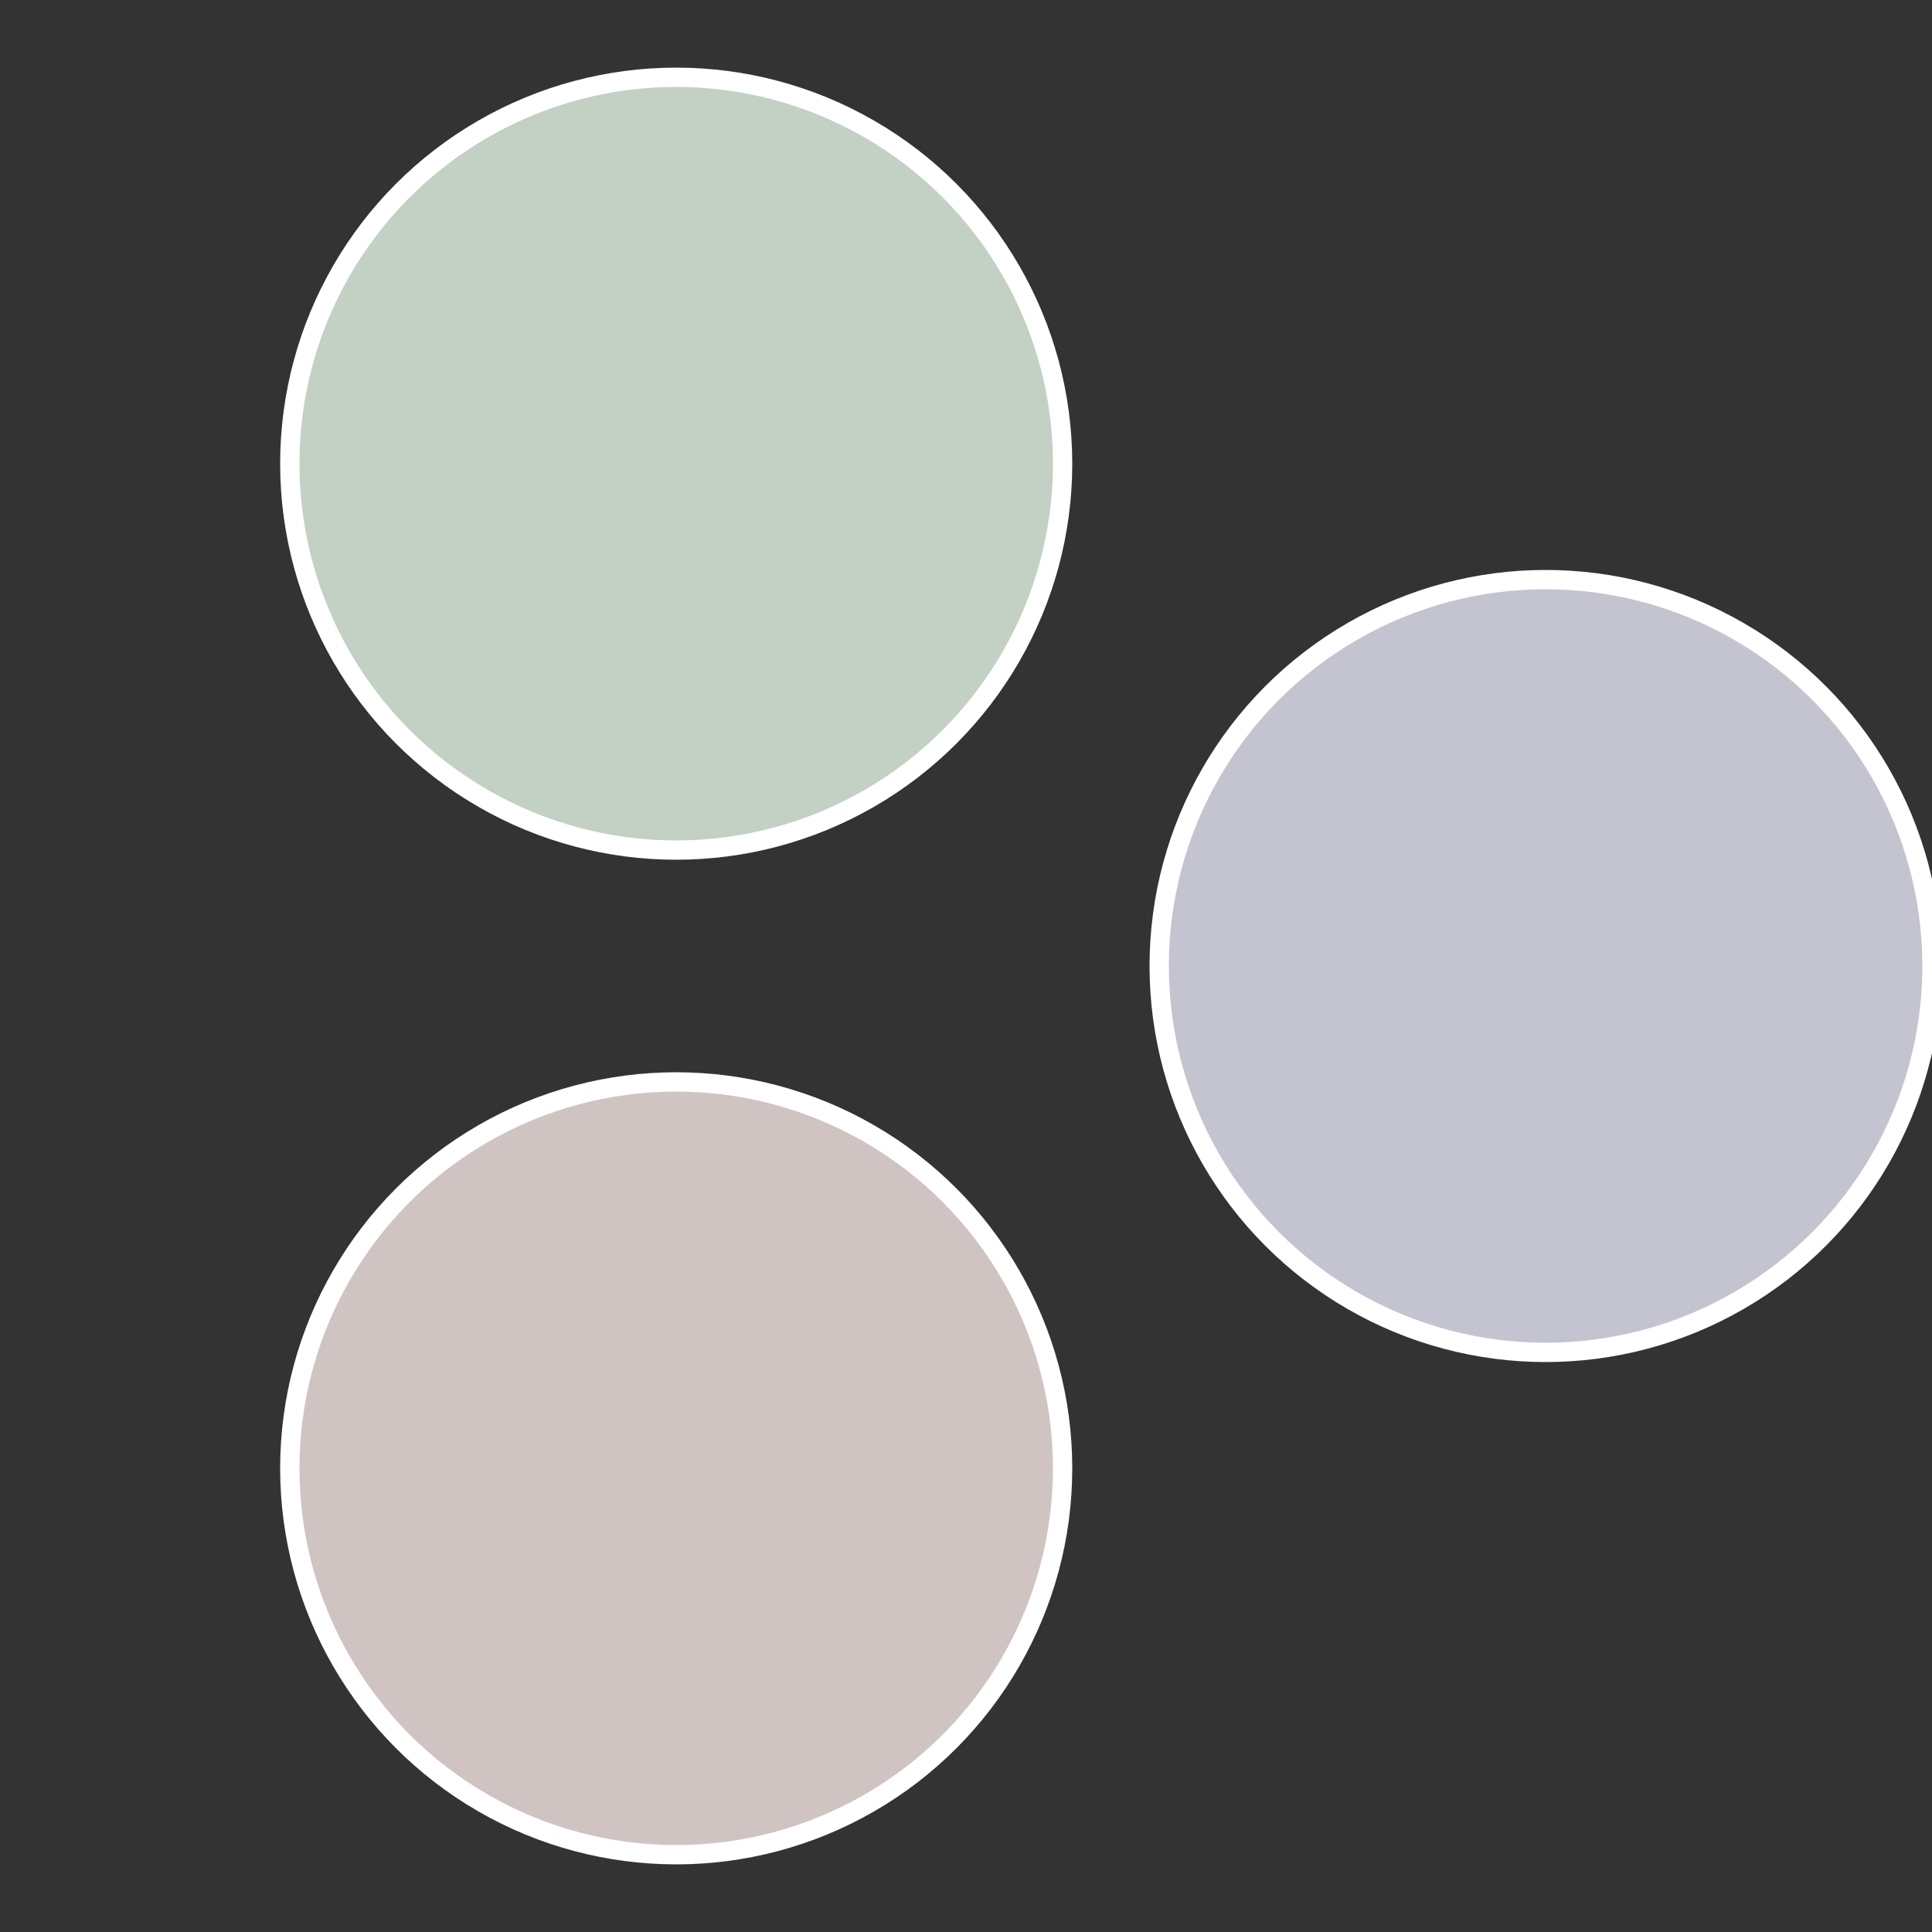
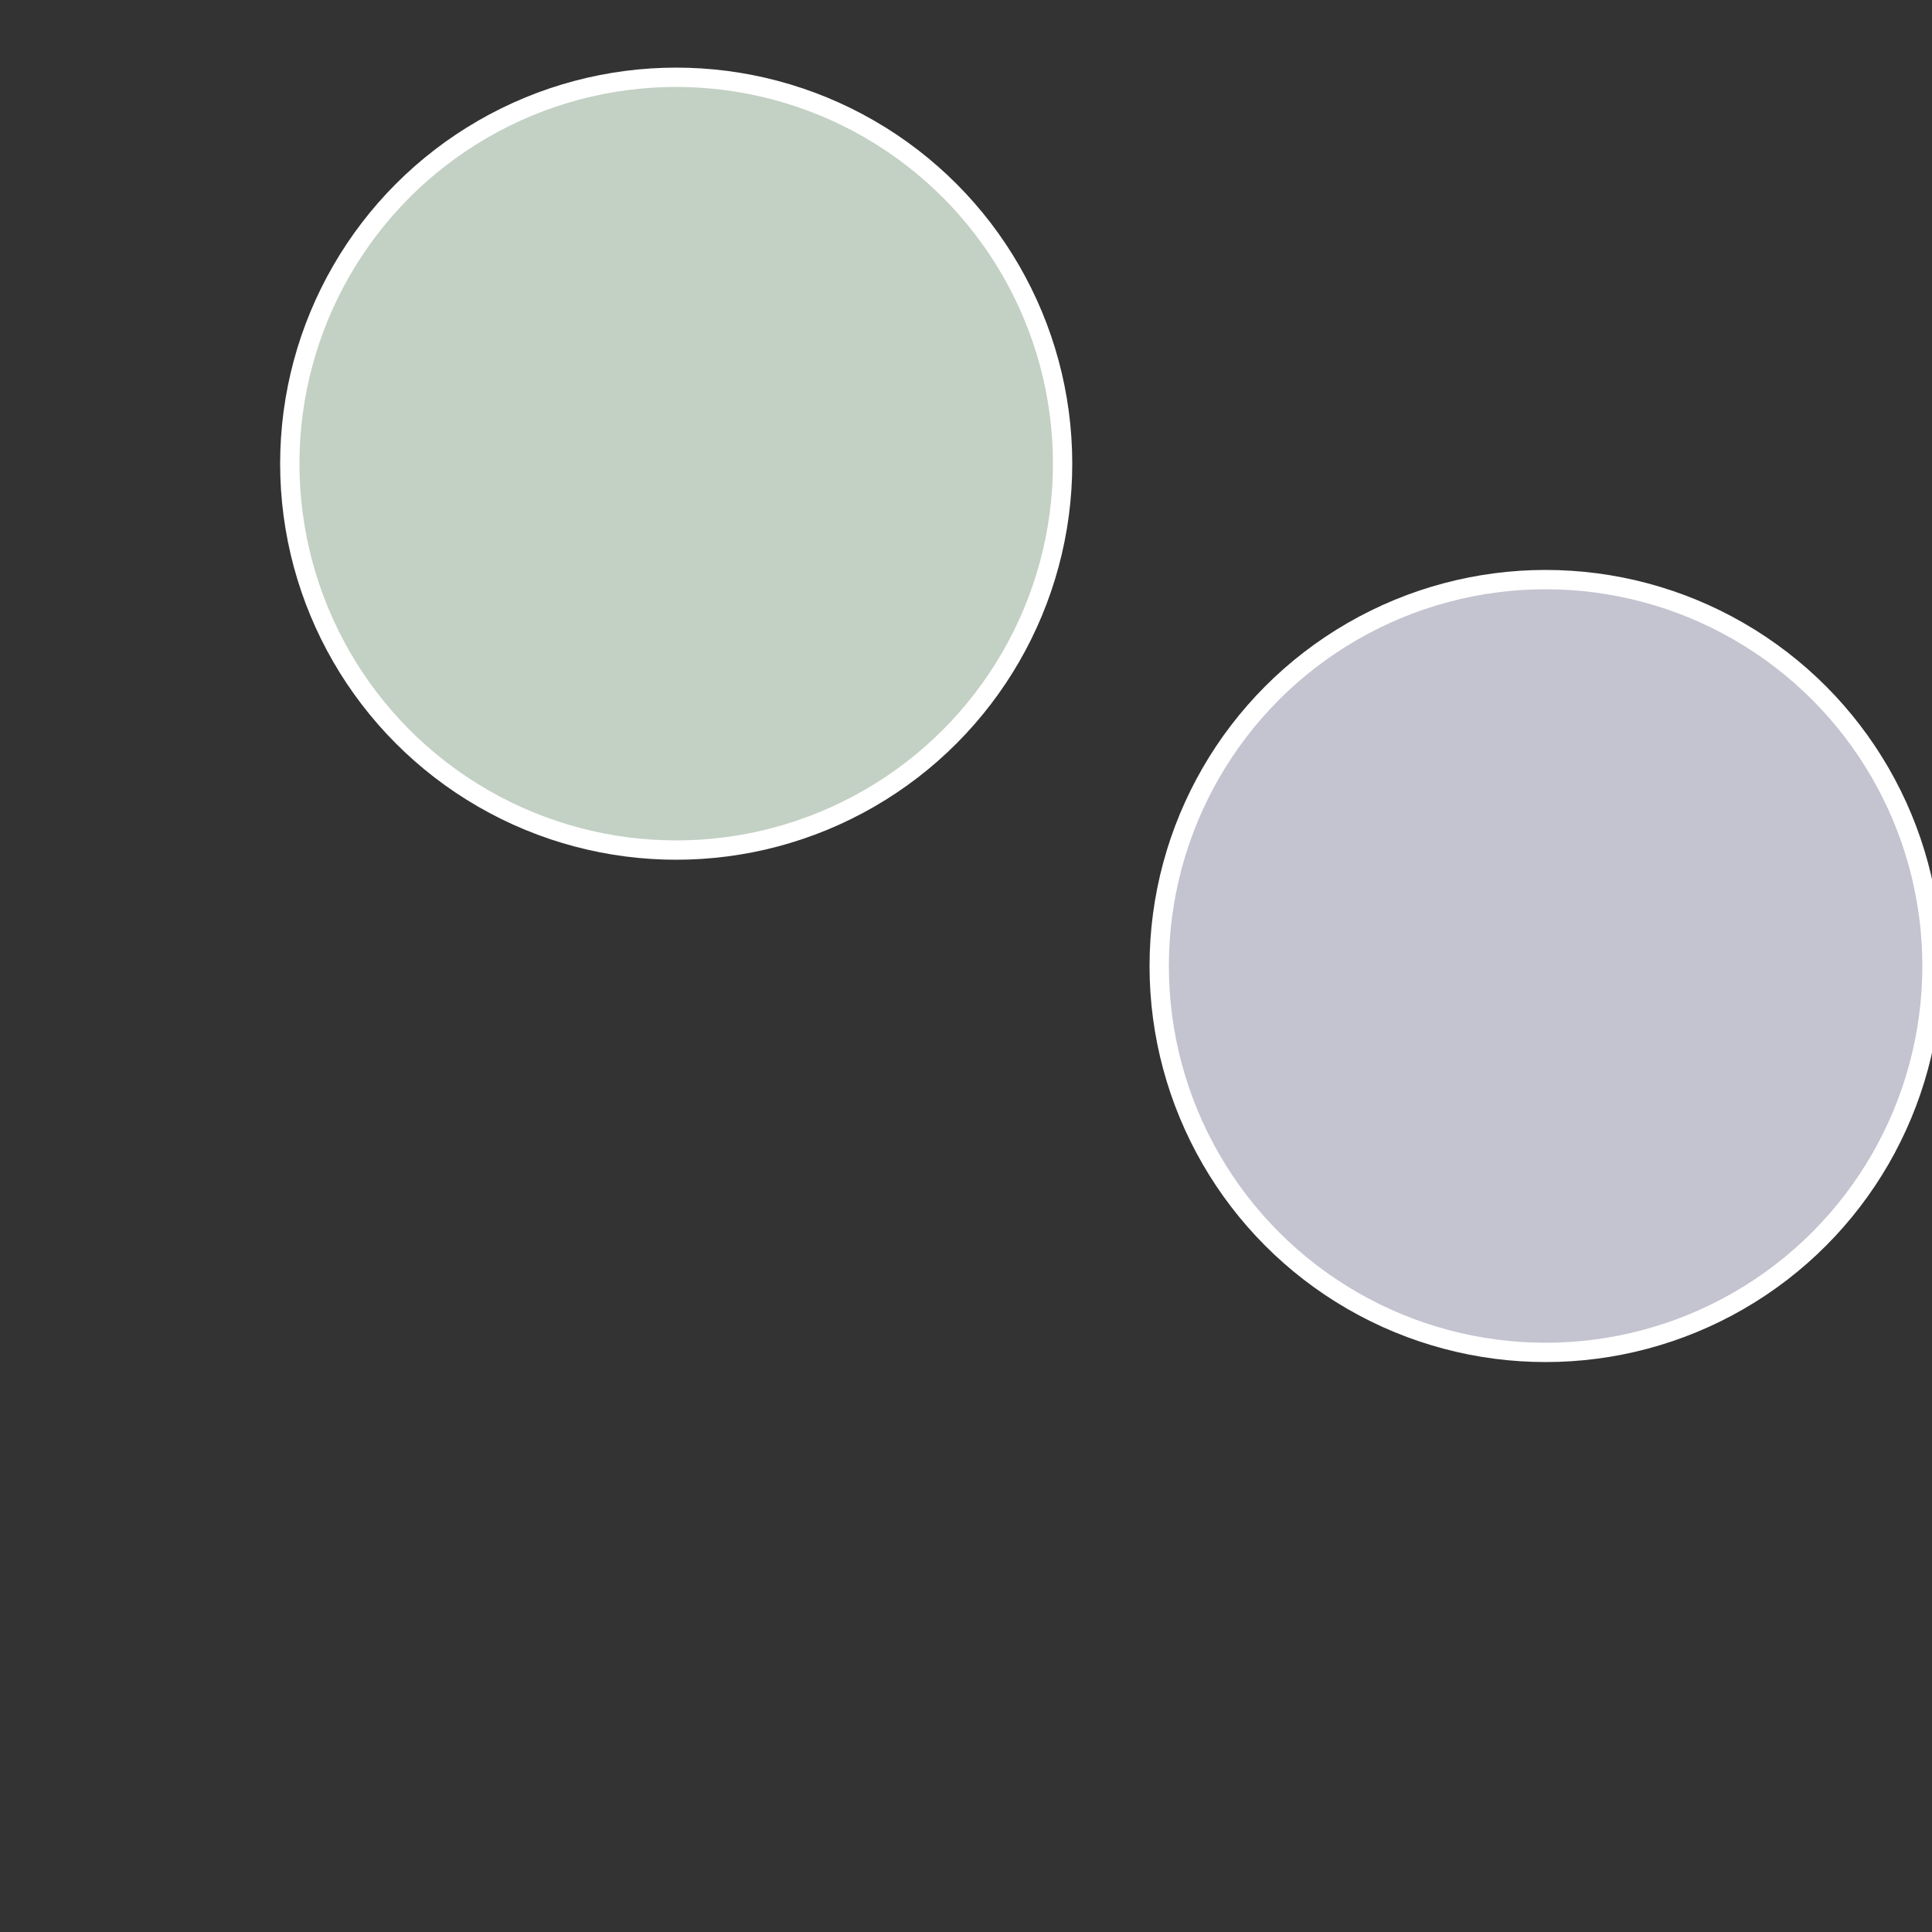
<svg xmlns="http://www.w3.org/2000/svg" width="500" height="500" viewBox="-1 -1 2 2">
  <rect x="-1" y="-1" width="2" height="2" fill="#333333" stroke="none" />
  <circle cx="0.6" cy="0" r="0.4" fill="#c4c3d0" stroke="#fff" stroke-width="1%" />
-   <circle cx="-0.3" cy="0.52" r="0.4" fill="#d0c4c3" stroke="#fff" stroke-width="1%" />
  <circle cx="-0.3" cy="-0.52" r="0.4" fill="#c3d0c4" stroke="#fff" stroke-width="1%" />
</svg>